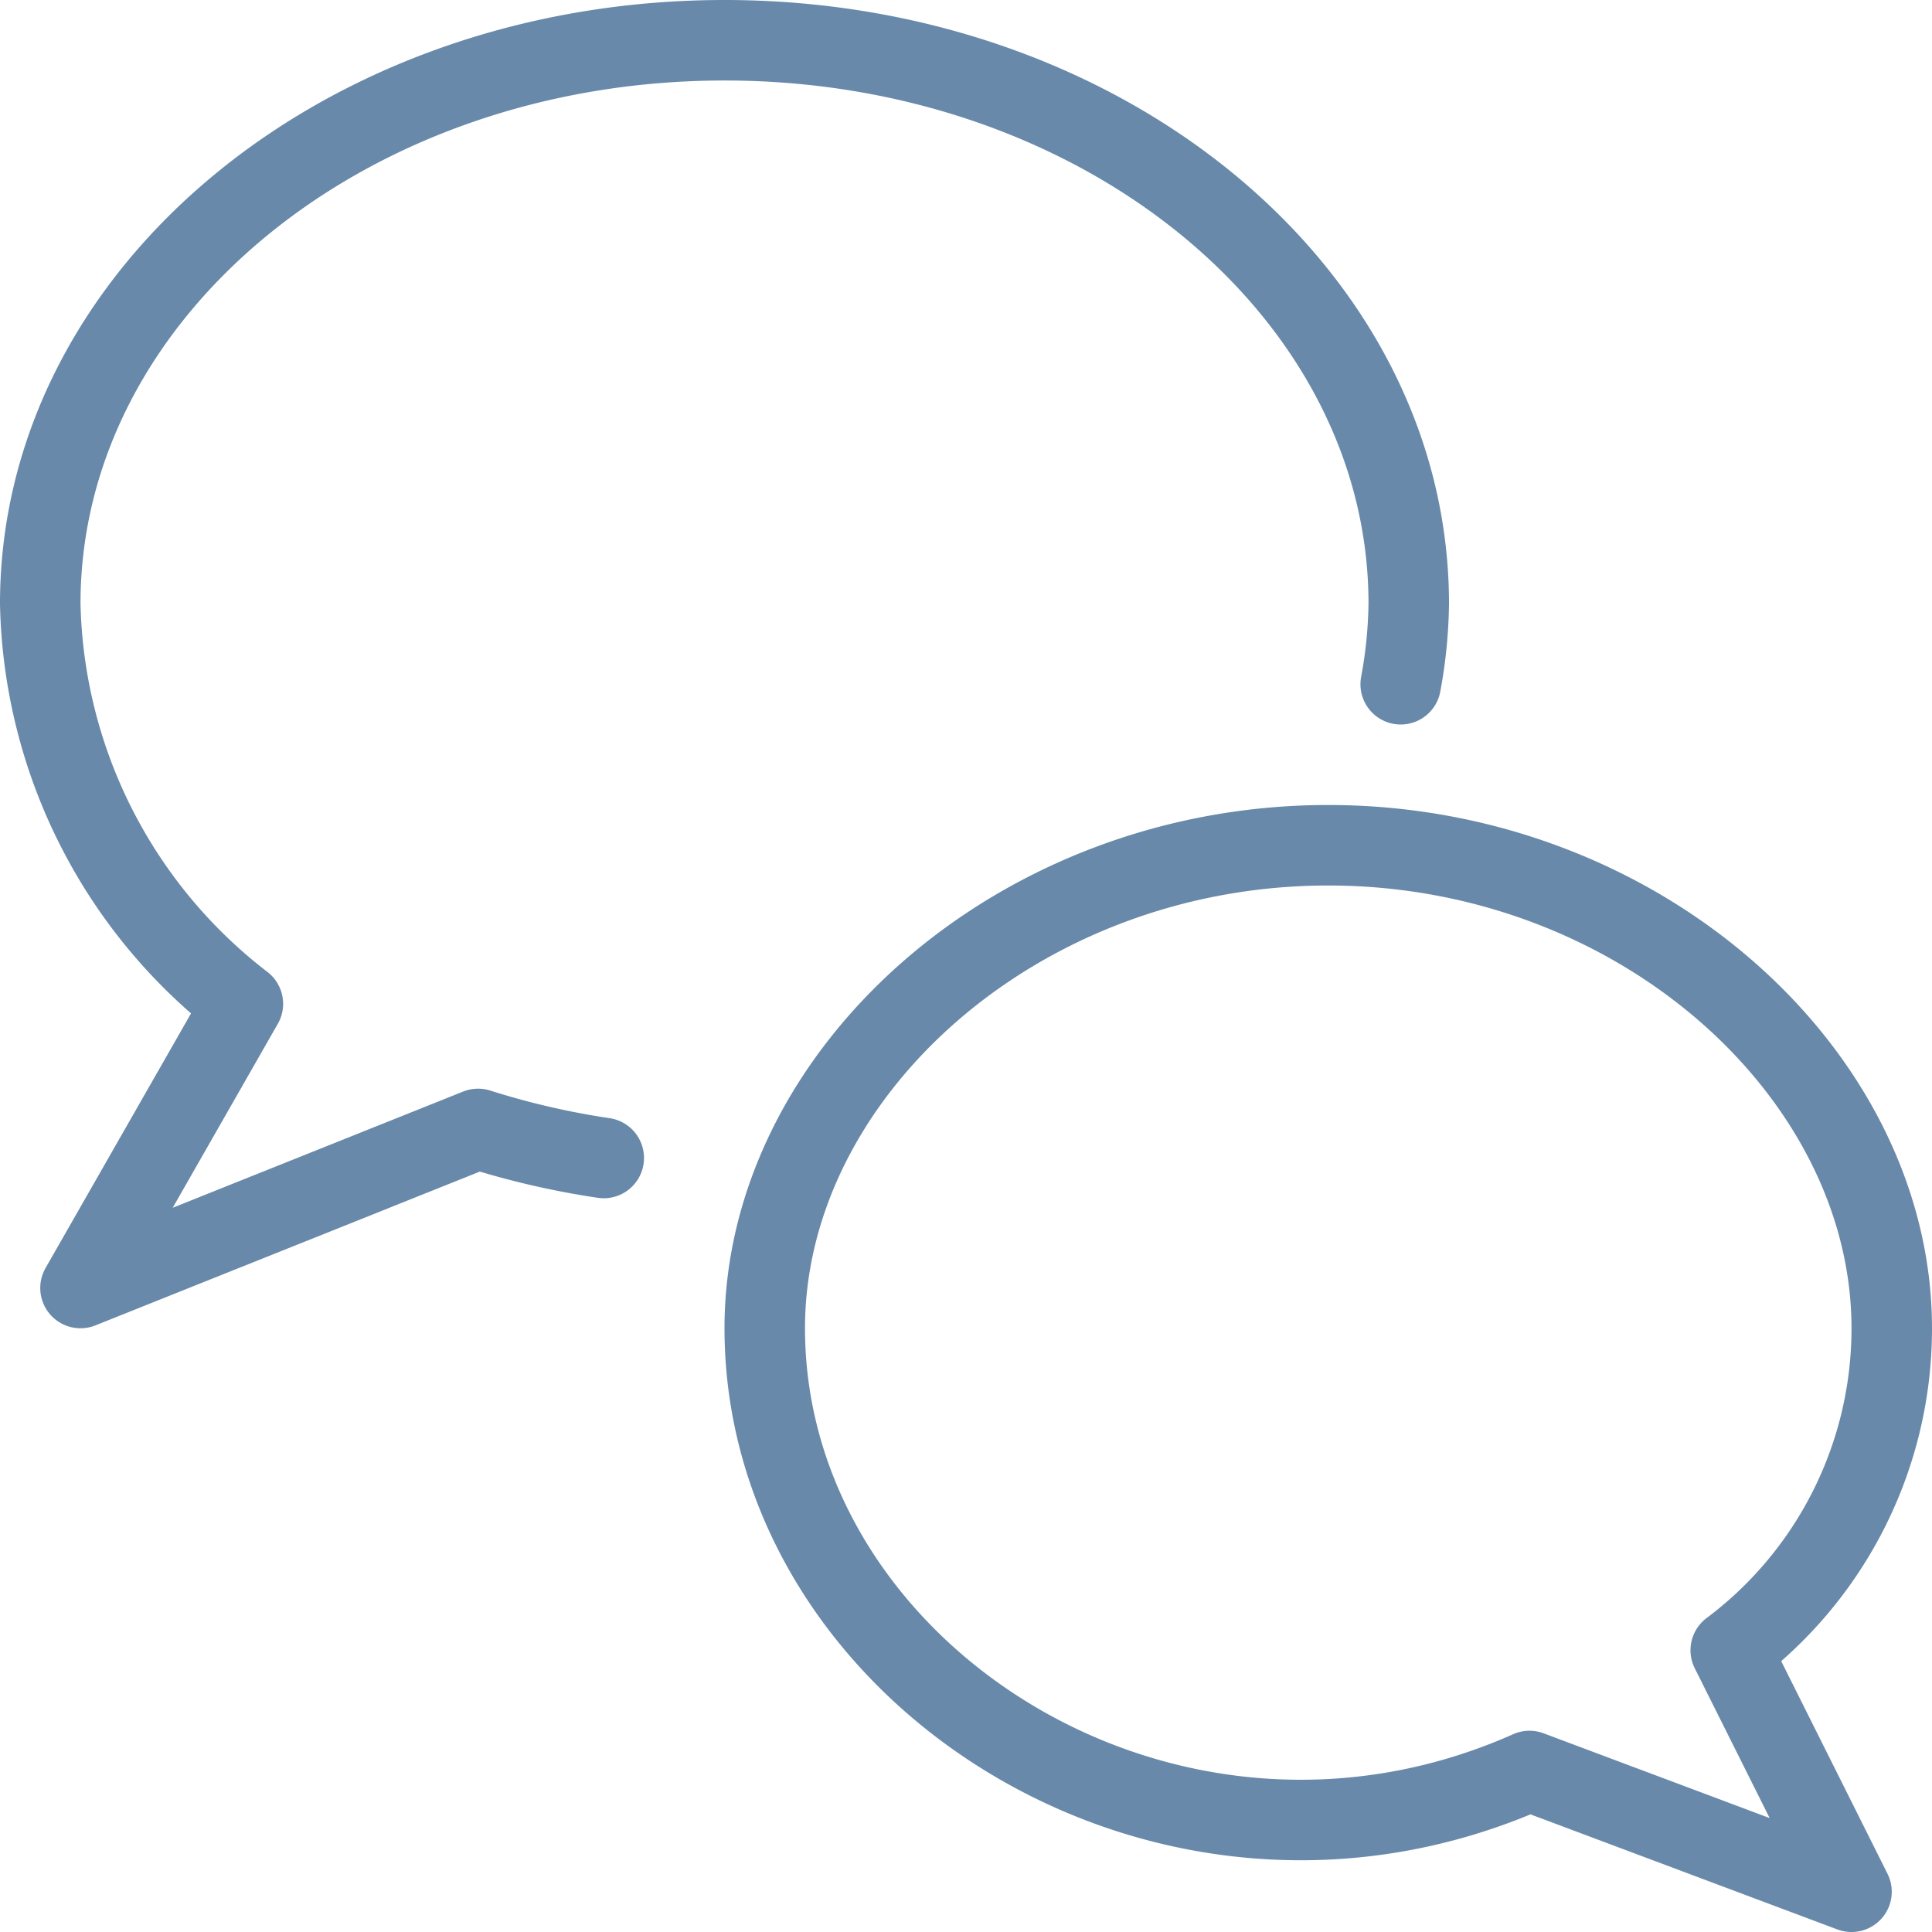
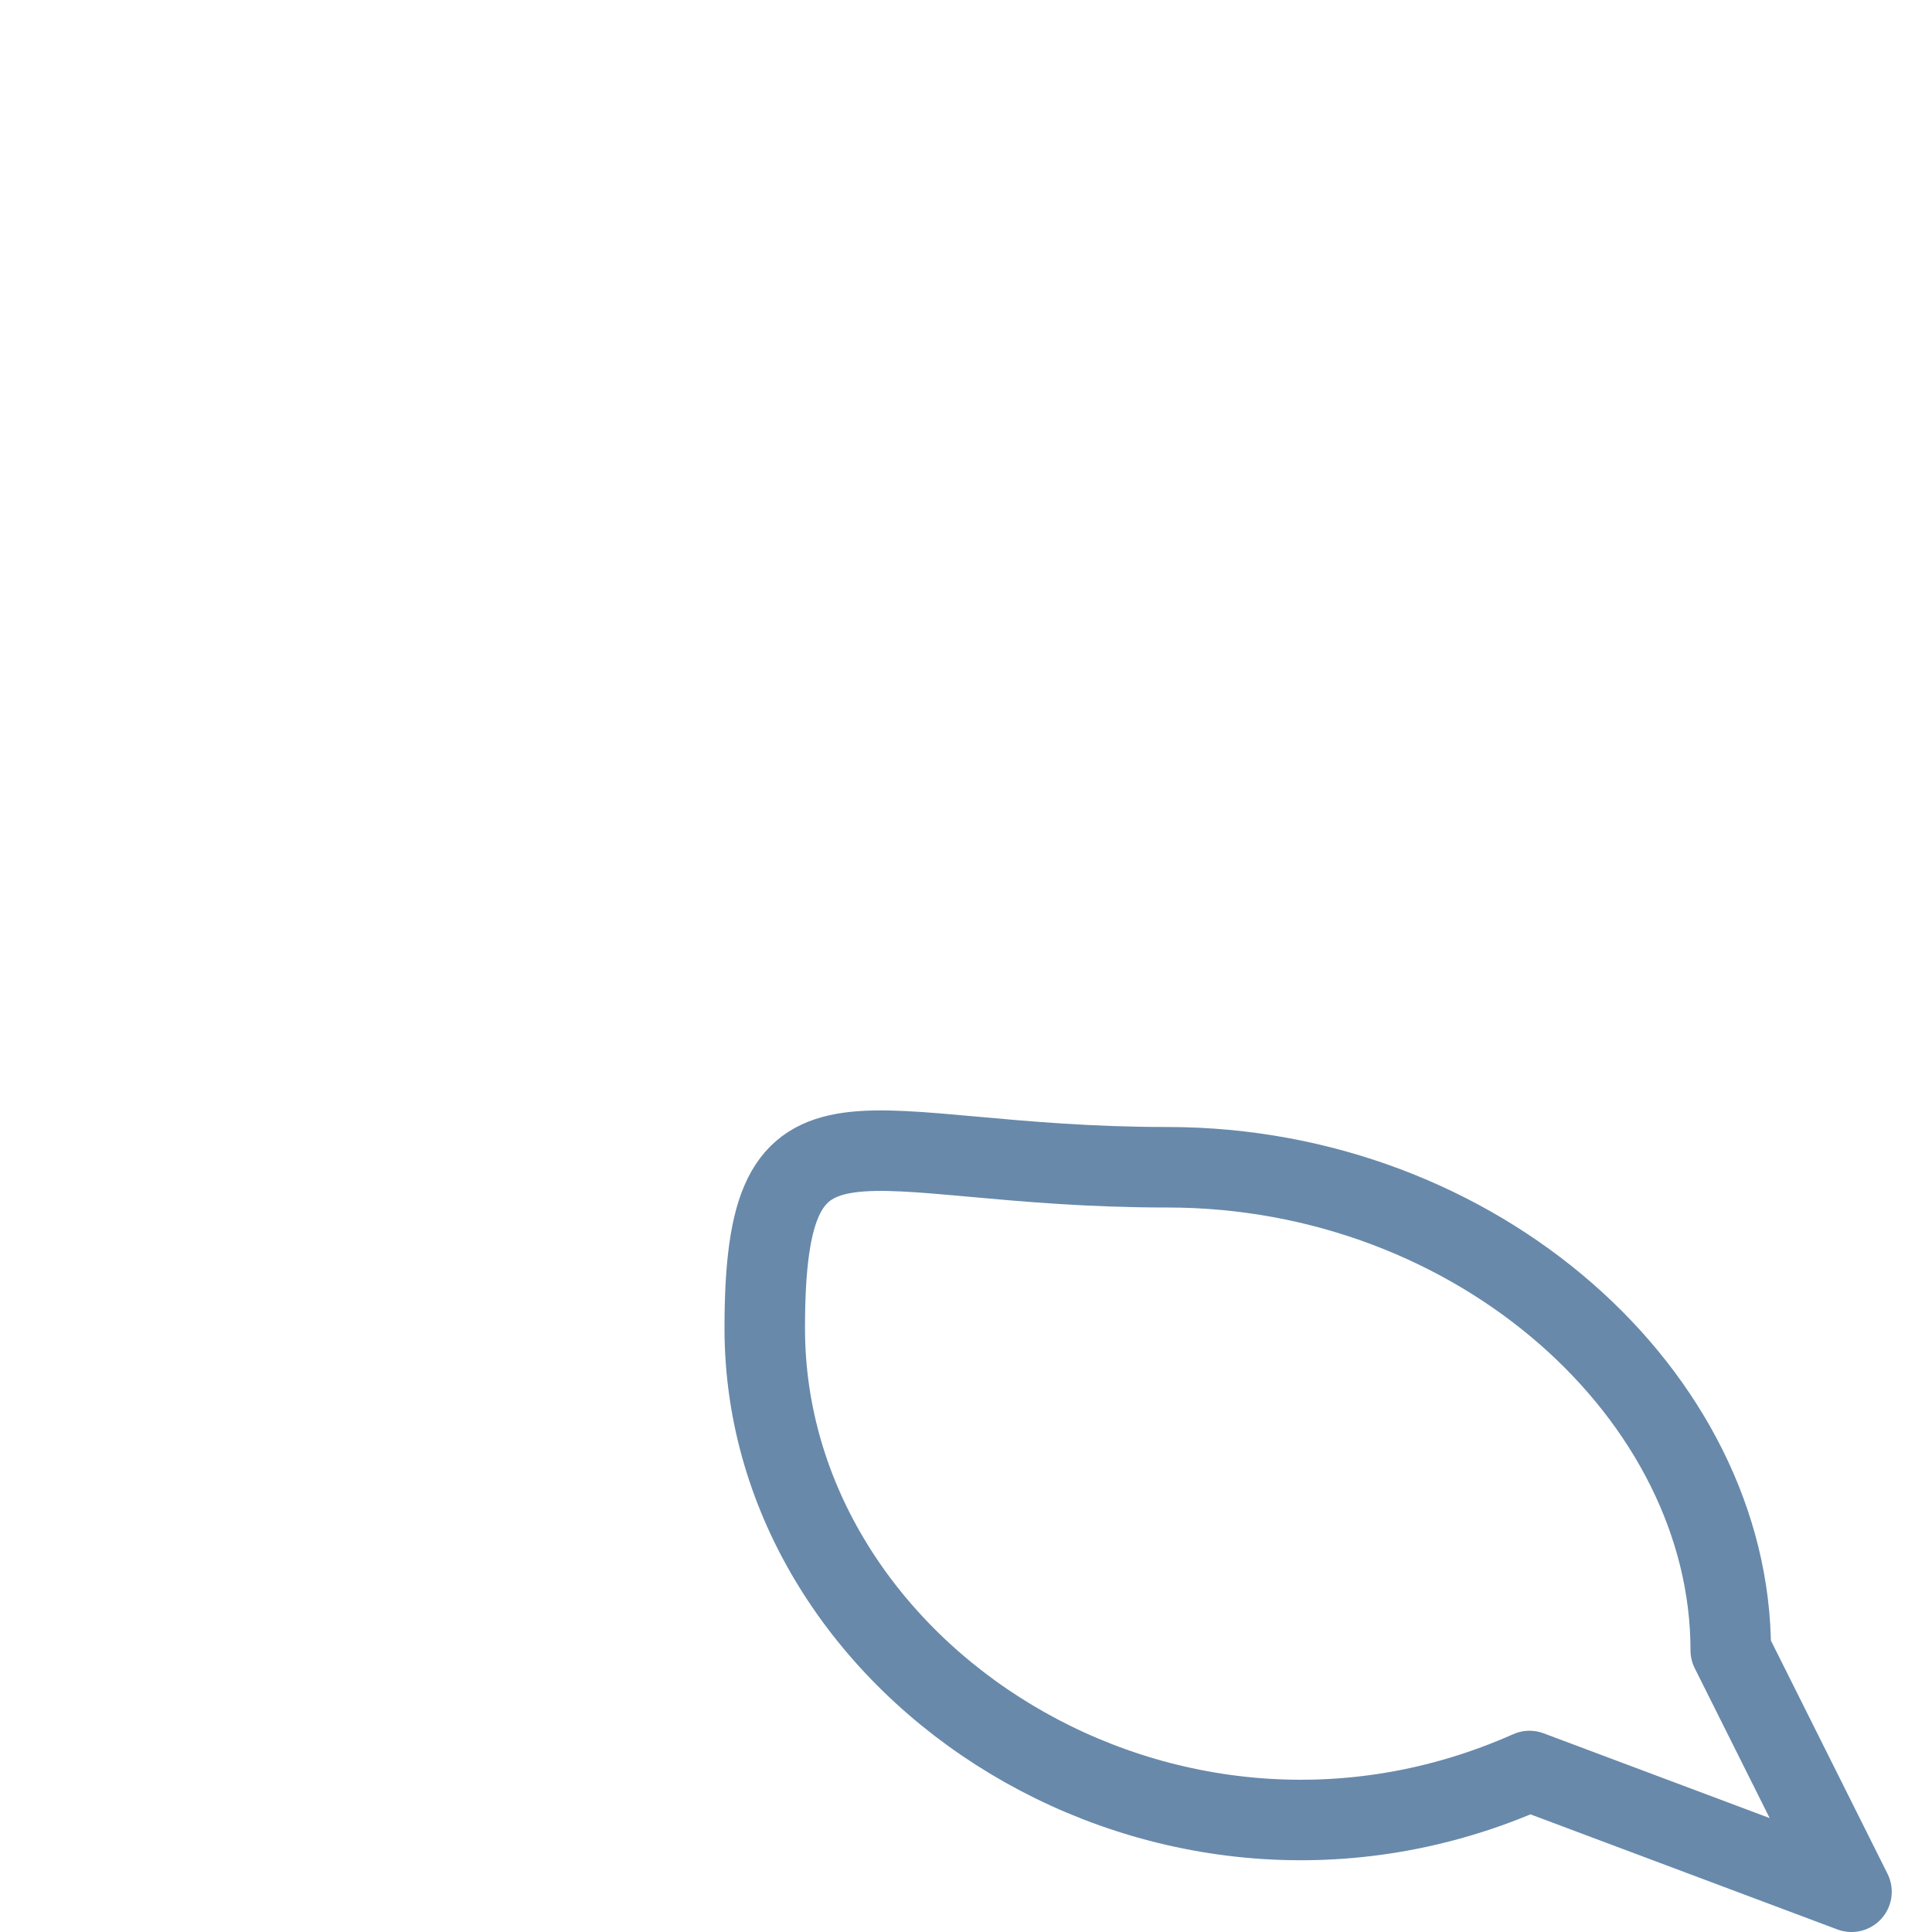
<svg xmlns="http://www.w3.org/2000/svg" viewBox="0 0 96 96" stroke-width="1">
  <g transform="matrix(4,0,0,4,0,0)">
-     <path d="M9.5,16.5c0,4.288,5,7.5,9.5,5.5l4,1.5-1.5-3a4.994,4.994,0,0,0,2-4c0-3.154-3.134-6-7-6S9.5,13.346,9.5,16.5Z" fill="none" stroke="#6889AA" stroke-linecap="round" stroke-linejoin="round" />
-     <path d="M17.4,8.5a5.822,5.822,0,0,0,.1-1c0-3.866-3.8-7-8.5-7S.5,3.634.5,7.5a6.434,6.434,0,0,0,2.517,4.97L1,16l4.939-1.976a9.993,9.993,0,0,0,1.561.361" fill="none" stroke="#6889AA" stroke-linecap="round" stroke-linejoin="round" />
+     <path d="M9.5,16.5c0,4.288,5,7.5,9.5,5.5l4,1.5-1.5-3c0-3.154-3.134-6-7-6S9.5,13.346,9.5,16.5Z" fill="none" stroke="#6889AA" stroke-linecap="round" stroke-linejoin="round" />
  </g>
</svg>